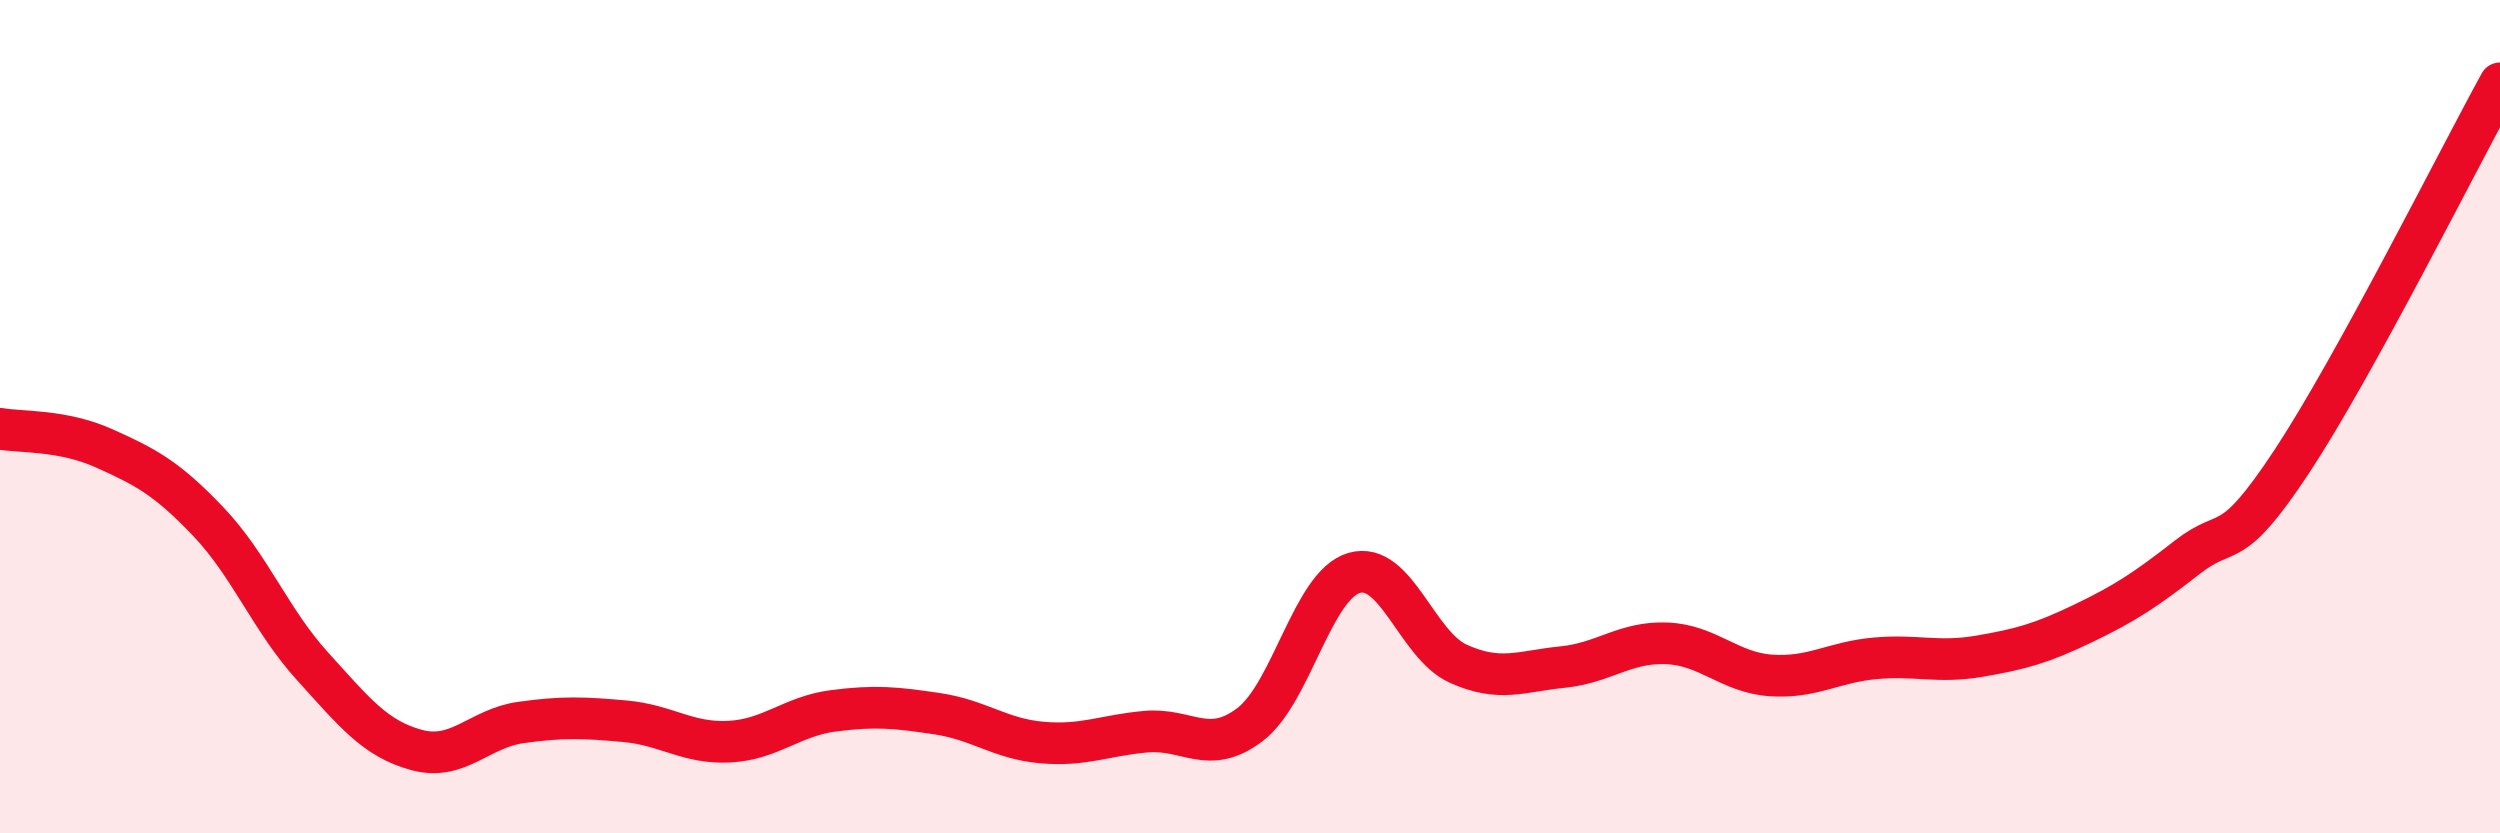
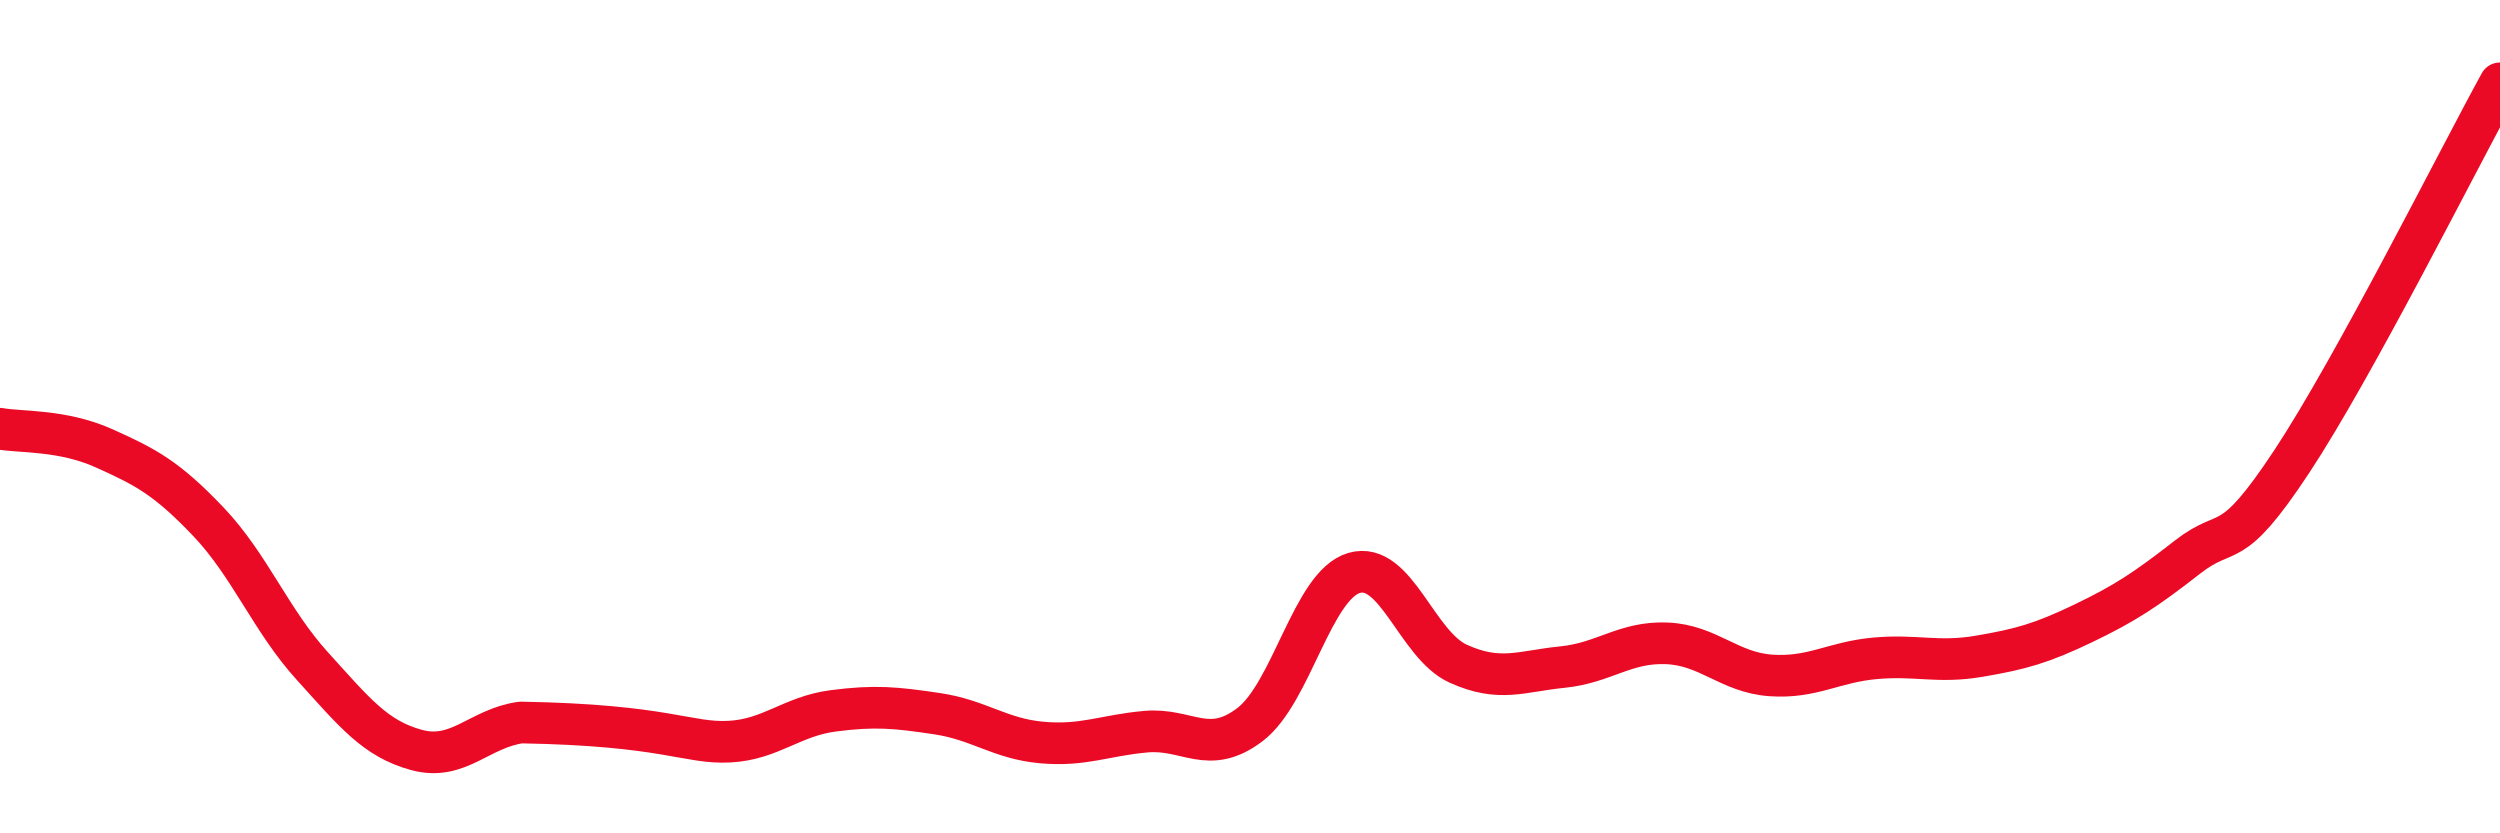
<svg xmlns="http://www.w3.org/2000/svg" width="60" height="20" viewBox="0 0 60 20">
-   <path d="M 0,10.29 C 0.5,10.38 1.5,10.31 2.5,10.76 C 3.5,11.21 4,11.47 5,12.52 C 6,13.57 6.5,14.89 7.5,15.99 C 8.5,17.09 9,17.73 10,18 C 11,18.27 11.5,17.48 12.5,17.34 C 13.5,17.2 14,17.22 15,17.31 C 16,17.4 16.5,17.85 17.5,17.8 C 18.5,17.75 19,17.19 20,17.06 C 21,16.93 21.5,16.98 22.5,17.13 C 23.5,17.28 24,17.73 25,17.82 C 26,17.91 26.5,17.65 27.5,17.56 C 28.5,17.47 29,18.15 30,17.39 C 31,16.63 31.5,14.04 32.5,13.75 C 33.5,13.46 34,15.48 35,15.93 C 36,16.38 36.5,16.11 37.5,16.01 C 38.5,15.91 39,15.4 40,15.44 C 41,15.48 41.5,16.14 42.5,16.21 C 43.5,16.28 44,15.89 45,15.8 C 46,15.71 46.5,15.92 47.5,15.75 C 48.5,15.58 49,15.44 50,14.96 C 51,14.48 51.5,14.15 52.5,13.37 C 53.5,12.59 53.5,13.35 55,11.08 C 56.5,8.81 59,3.82 60,2L60 20L0 20Z" fill="#EB0A25" opacity="0.1" stroke-linecap="round" stroke-linejoin="round" />
-   <path d="M 0,10.29 C 0.5,10.38 1.5,10.31 2.5,10.76 C 3.5,11.21 4,11.47 5,12.52 C 6,13.57 6.5,14.89 7.5,15.99 C 8.5,17.09 9,17.73 10,18 C 11,18.27 11.5,17.48 12.5,17.34 C 13.5,17.2 14,17.22 15,17.31 C 16,17.4 16.5,17.85 17.5,17.8 C 18.5,17.75 19,17.19 20,17.06 C 21,16.93 21.5,16.98 22.5,17.13 C 23.5,17.28 24,17.73 25,17.82 C 26,17.91 26.5,17.65 27.5,17.56 C 28.5,17.47 29,18.15 30,17.39 C 31,16.63 31.5,14.04 32.5,13.75 C 33.5,13.46 34,15.48 35,15.93 C 36,16.38 36.5,16.11 37.5,16.01 C 38.5,15.91 39,15.4 40,15.44 C 41,15.48 41.5,16.14 42.5,16.21 C 43.5,16.28 44,15.89 45,15.8 C 46,15.71 46.5,15.92 47.5,15.75 C 48.5,15.58 49,15.44 50,14.96 C 51,14.48 51.5,14.15 52.5,13.37 C 53.5,12.59 53.5,13.35 55,11.08 C 56.5,8.81 59,3.82 60,2" stroke="#EB0A25" stroke-width="1" fill="none" stroke-linecap="round" stroke-linejoin="round" />
+   <path d="M 0,10.29 C 0.5,10.38 1.5,10.31 2.5,10.76 C 3.5,11.21 4,11.47 5,12.52 C 6,13.57 6.5,14.89 7.5,15.99 C 8.5,17.09 9,17.73 10,18 C 11,18.27 11.5,17.48 12.5,17.34 C 16,17.4 16.5,17.85 17.5,17.8 C 18.5,17.75 19,17.19 20,17.06 C 21,16.93 21.5,16.98 22.5,17.13 C 23.5,17.28 24,17.73 25,17.82 C 26,17.91 26.5,17.65 27.5,17.56 C 28.5,17.47 29,18.15 30,17.39 C 31,16.63 31.5,14.04 32.5,13.75 C 33.5,13.46 34,15.48 35,15.93 C 36,16.38 36.5,16.11 37.5,16.01 C 38.5,15.91 39,15.4 40,15.44 C 41,15.48 41.5,16.14 42.5,16.21 C 43.5,16.28 44,15.89 45,15.8 C 46,15.71 46.5,15.92 47.5,15.75 C 48.5,15.58 49,15.44 50,14.96 C 51,14.48 51.5,14.15 52.5,13.37 C 53.5,12.59 53.5,13.35 55,11.08 C 56.5,8.81 59,3.82 60,2" stroke="#EB0A25" stroke-width="1" fill="none" stroke-linecap="round" stroke-linejoin="round" />
</svg>